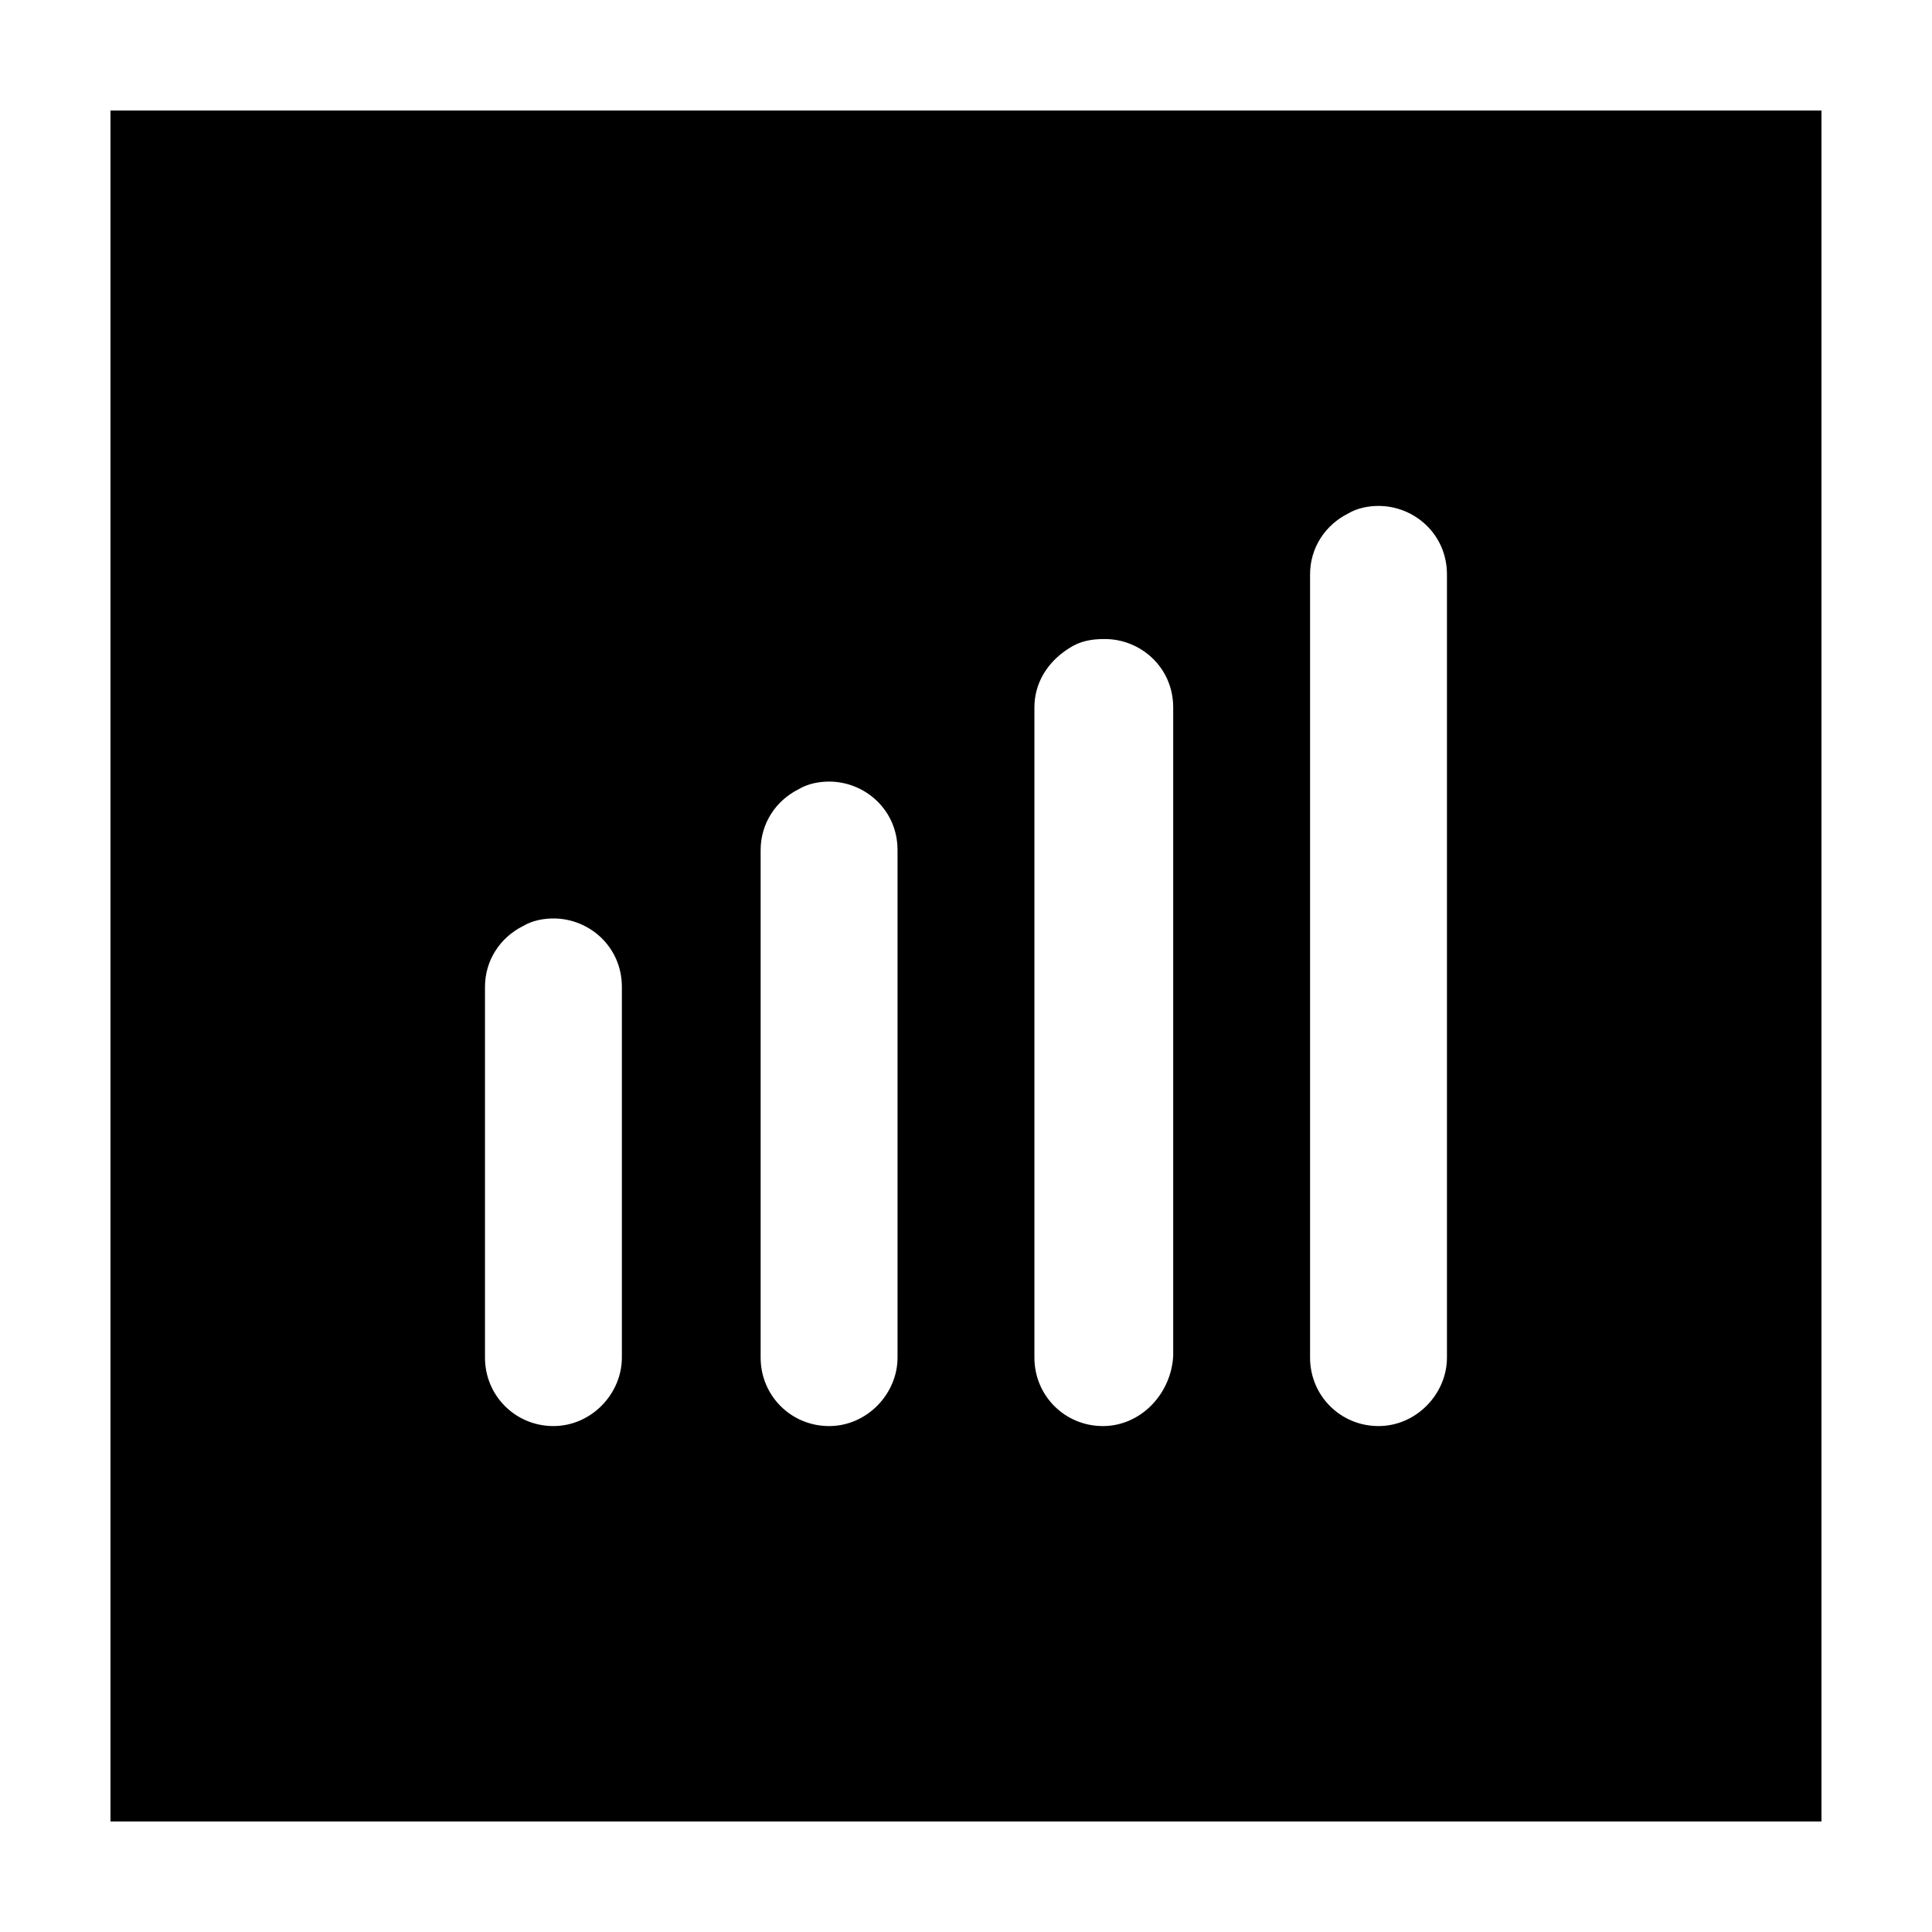
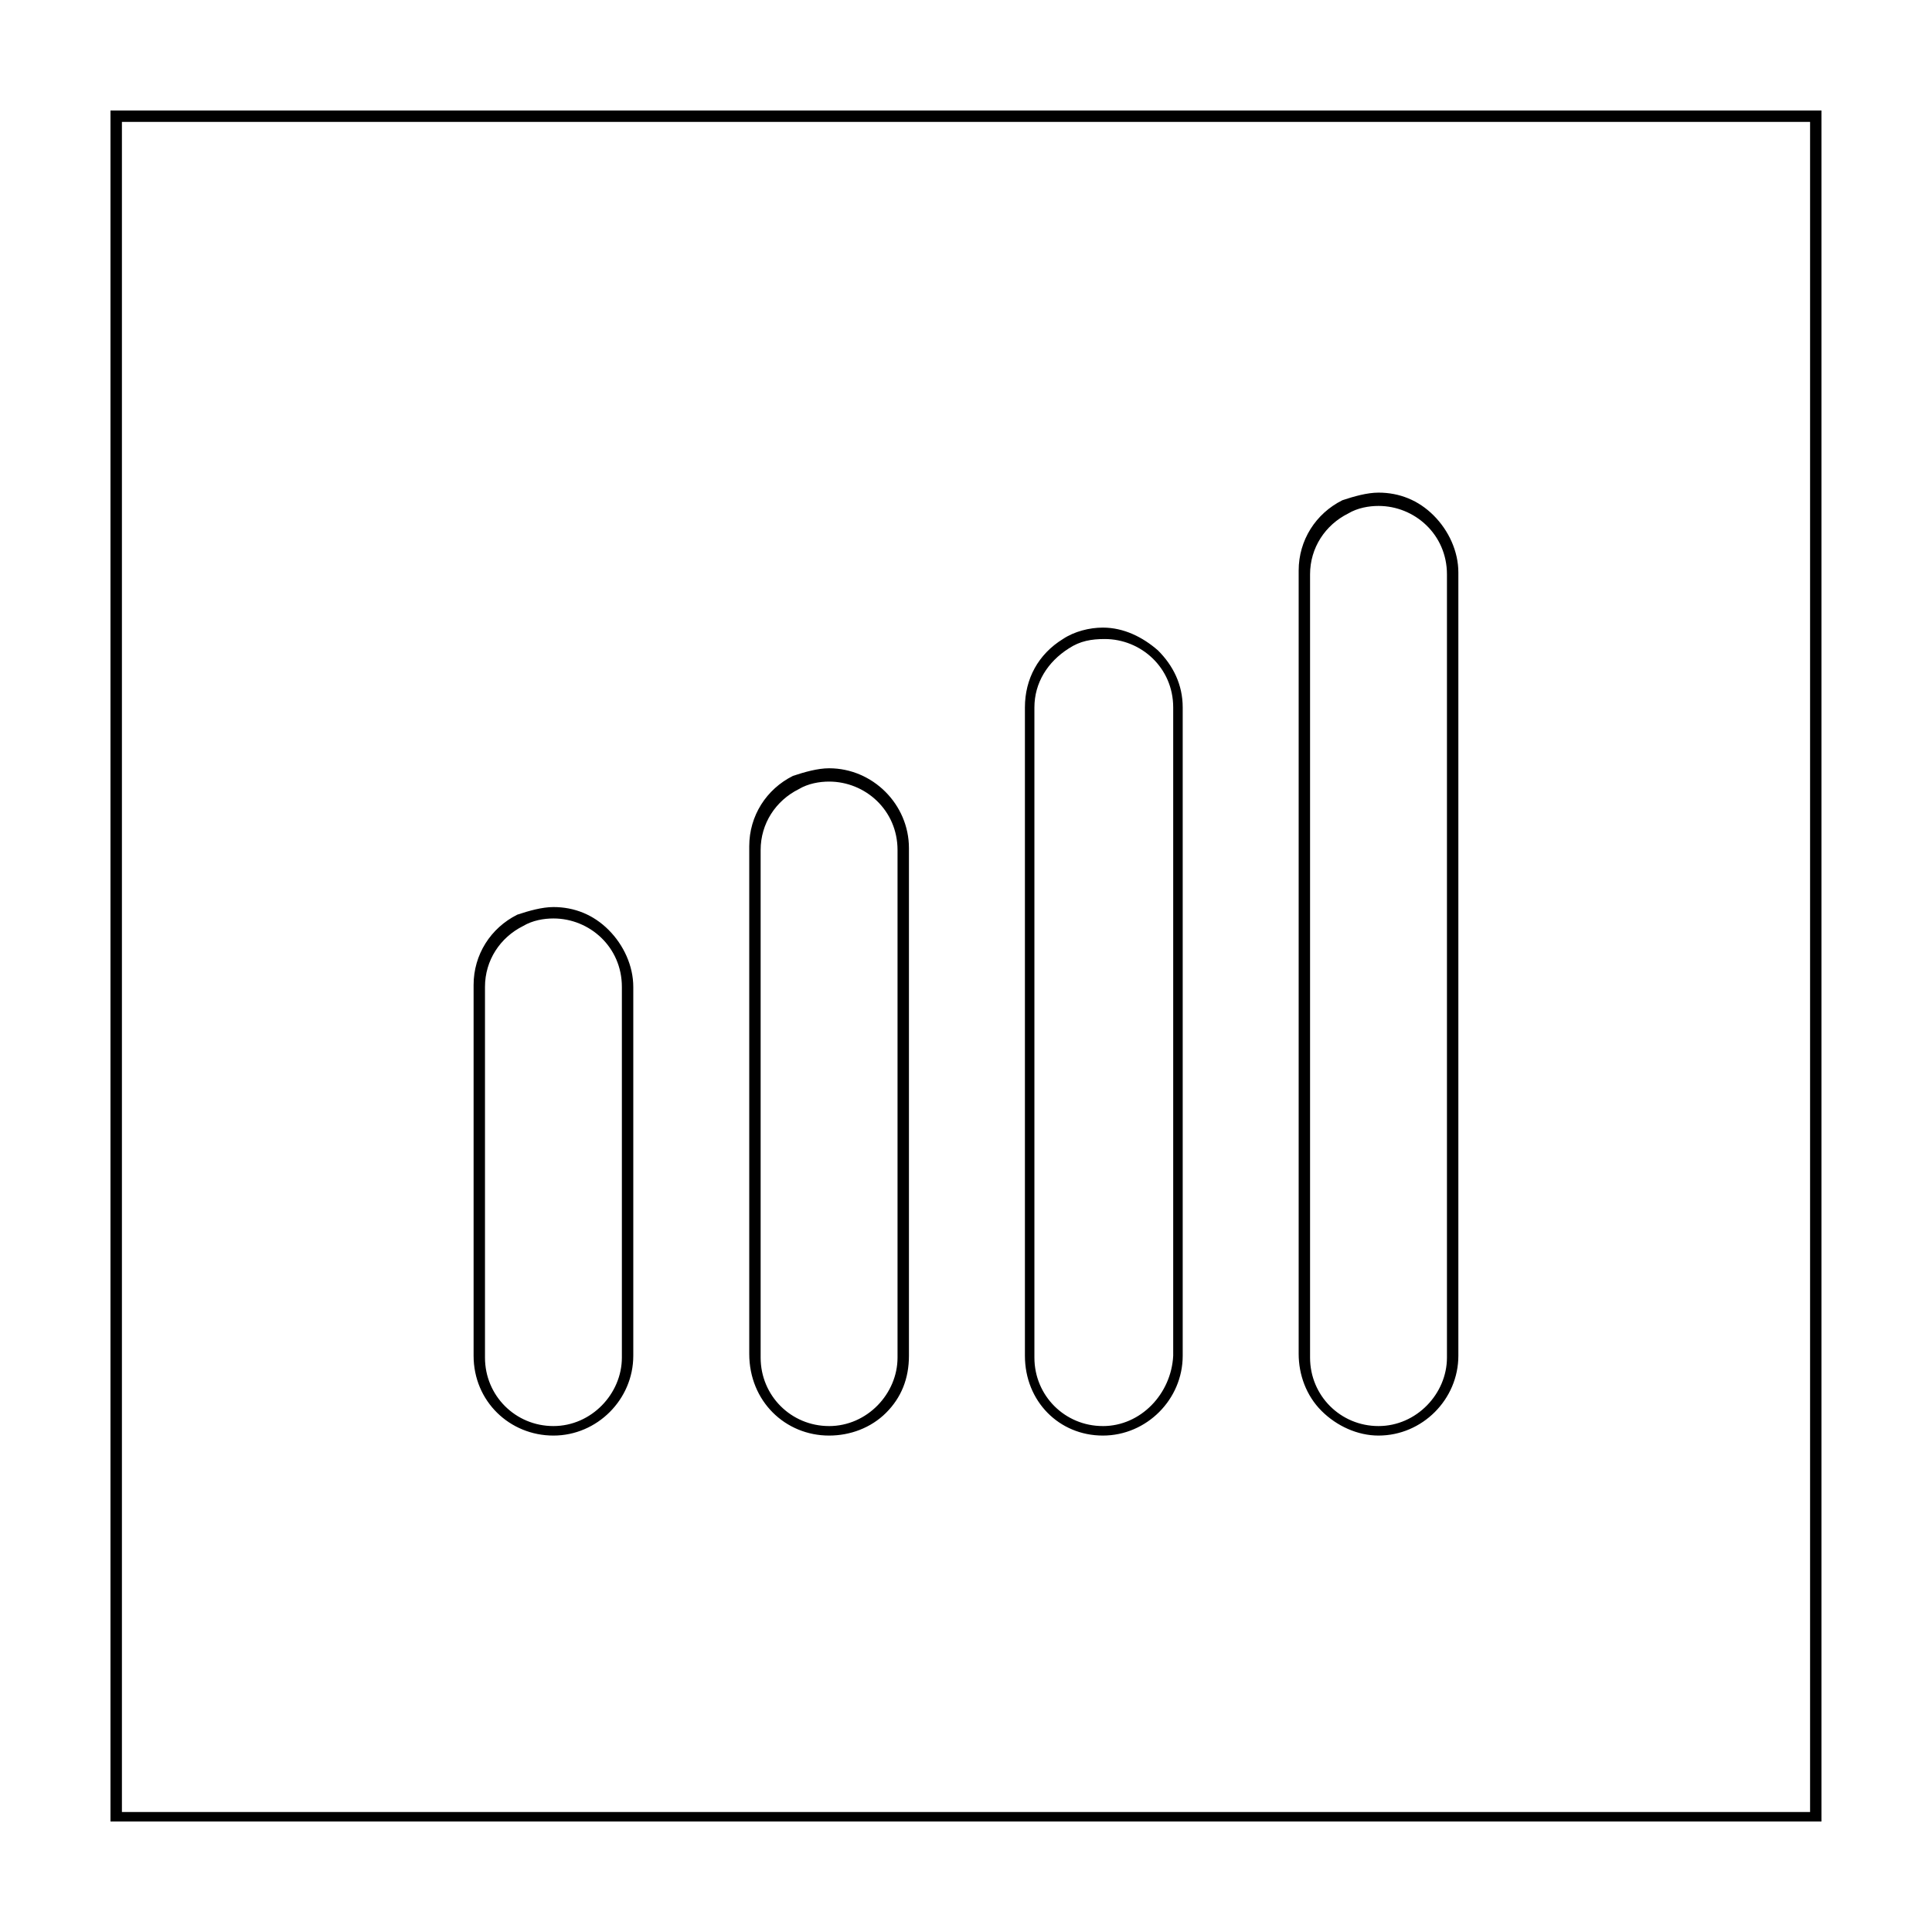
<svg xmlns="http://www.w3.org/2000/svg" fill="#000000" width="800px" height="800px" version="1.1" viewBox="144 144 512 512">
  <g>
-     <path d="m174.8 625.2v-450.41h450.41v450.41zm334.53-348.64c-3.023 0-6.047 0.504-8.566 2.016-6.551 3.527-11.082 10.078-11.082 17.633v207.57c0 10.578 8.566 19.648 19.648 19.648s19.648-8.566 19.648-19.648v-207.57c0-11.086-9.066-19.648-19.648-19.648zm-73.051 35.266c-3.527 0-7.055 1.008-10.078 3.023-6.047 3.527-9.574 10.078-9.574 16.625v171.8c0 10.578 8.566 19.648 19.648 19.648s19.648-8.566 19.648-19.648l0.004-171.8c0-10.578-8.566-19.648-19.648-19.648zm-72.551 37.785c-3.023 0-6.047 0.504-8.566 2.016-6.551 3.527-11.082 10.078-11.082 17.633v134.52c0 10.578 8.566 19.648 19.648 19.648 5.543 0 10.078-2.016 14.105-5.543 4.031-3.527 5.543-8.566 5.543-14.105v-134.52c0-11.082-9.066-19.648-19.648-19.648zm-73.051 36.273c-3.023 0-6.047 0.504-8.566 2.016-6.551 3.527-11.082 10.078-11.082 17.633v98.242c0 10.578 8.566 19.648 19.648 19.648s19.648-8.566 19.648-19.648v-98.242c0-11.082-8.566-19.648-19.648-19.648z" />
    <path d="m623.69 176.31v447.89h-447.38v-447.89h447.38m-114.37 348.13c11.586 0 21.16-9.574 21.16-21.16v-207.57c0-5.543-2.519-11.082-6.551-15.113s-9.07-6.047-14.609-6.047c-3.023 0-6.551 1.008-9.574 2.016-7.055 3.527-11.586 10.578-11.586 18.641v207.57c0 5.543 2.016 11.082 6.047 15.113s9.574 6.551 15.113 6.551m-73.051 0c11.586 0 21.16-9.574 21.16-21.16v-171.8c0-6.047-2.519-11.082-6.551-15.113-4.031-3.527-9.07-6.047-14.609-6.047-3.527 0-7.559 1.008-10.578 3.023-6.551 4.031-10.078 10.578-10.078 18.137v171.8c0 12.09 9.066 21.16 20.656 21.16m-72.551 0c5.543 0 11.082-2.016 15.113-6.047s6.047-9.07 6.047-15.113v-134.52c0-11.586-9.574-21.16-21.16-21.16-3.023 0-6.551 1.008-9.574 2.016-7.055 3.527-11.586 10.578-11.586 18.641v134.52c0 12.594 9.574 21.664 21.16 21.664m-73.051 0c11.586 0 21.16-9.574 21.16-21.16v-97.742c0-5.543-2.519-11.082-6.551-15.113s-9.07-6.047-14.609-6.047c-3.023 0-6.551 1.008-9.574 2.016-7.055 3.527-11.586 10.578-11.586 18.641v98.242c0 12.094 9.574 21.164 21.16 21.164m336.04-351.16h-453.43v453.43h453.43zm-117.39 348.64c-10.078 0-18.137-8.062-18.137-18.137v-207.57c0-7.055 4.031-13.098 10.078-16.121 2.519-1.512 5.543-2.016 8.062-2.016 9.574 0 18.137 7.559 18.137 18.137v207.57c-0.004 9.57-8.062 18.137-18.141 18.137zm-73.051 0c-10.078 0-18.137-8.062-18.137-18.137v-172.3c0-6.551 3.527-12.09 9.07-15.617 3.023-2.016 6.047-2.519 9.574-2.519 9.574 0 18.137 7.559 18.137 18.137v171.8c-0.508 10.074-8.57 18.641-18.645 18.641zm-72.551 0c-10.078 0-18.137-8.062-18.137-18.137v-134.52c0-7.055 4.031-13.098 10.078-16.121 2.519-1.512 5.543-2.016 8.062-2.016 9.574 0 18.137 7.559 18.137 18.137v134.52c0 9.574-8.062 18.141-18.141 18.141zm-73.051 0c-10.078 0-18.137-8.062-18.137-18.137v-98.246c0-7.055 4.031-13.098 10.078-16.121 2.519-1.512 5.543-2.016 8.062-2.016 9.574 0 18.137 7.559 18.137 18.137v98.242c-0.004 9.574-8.066 18.141-18.141 18.141z" />
  </g>
</svg>